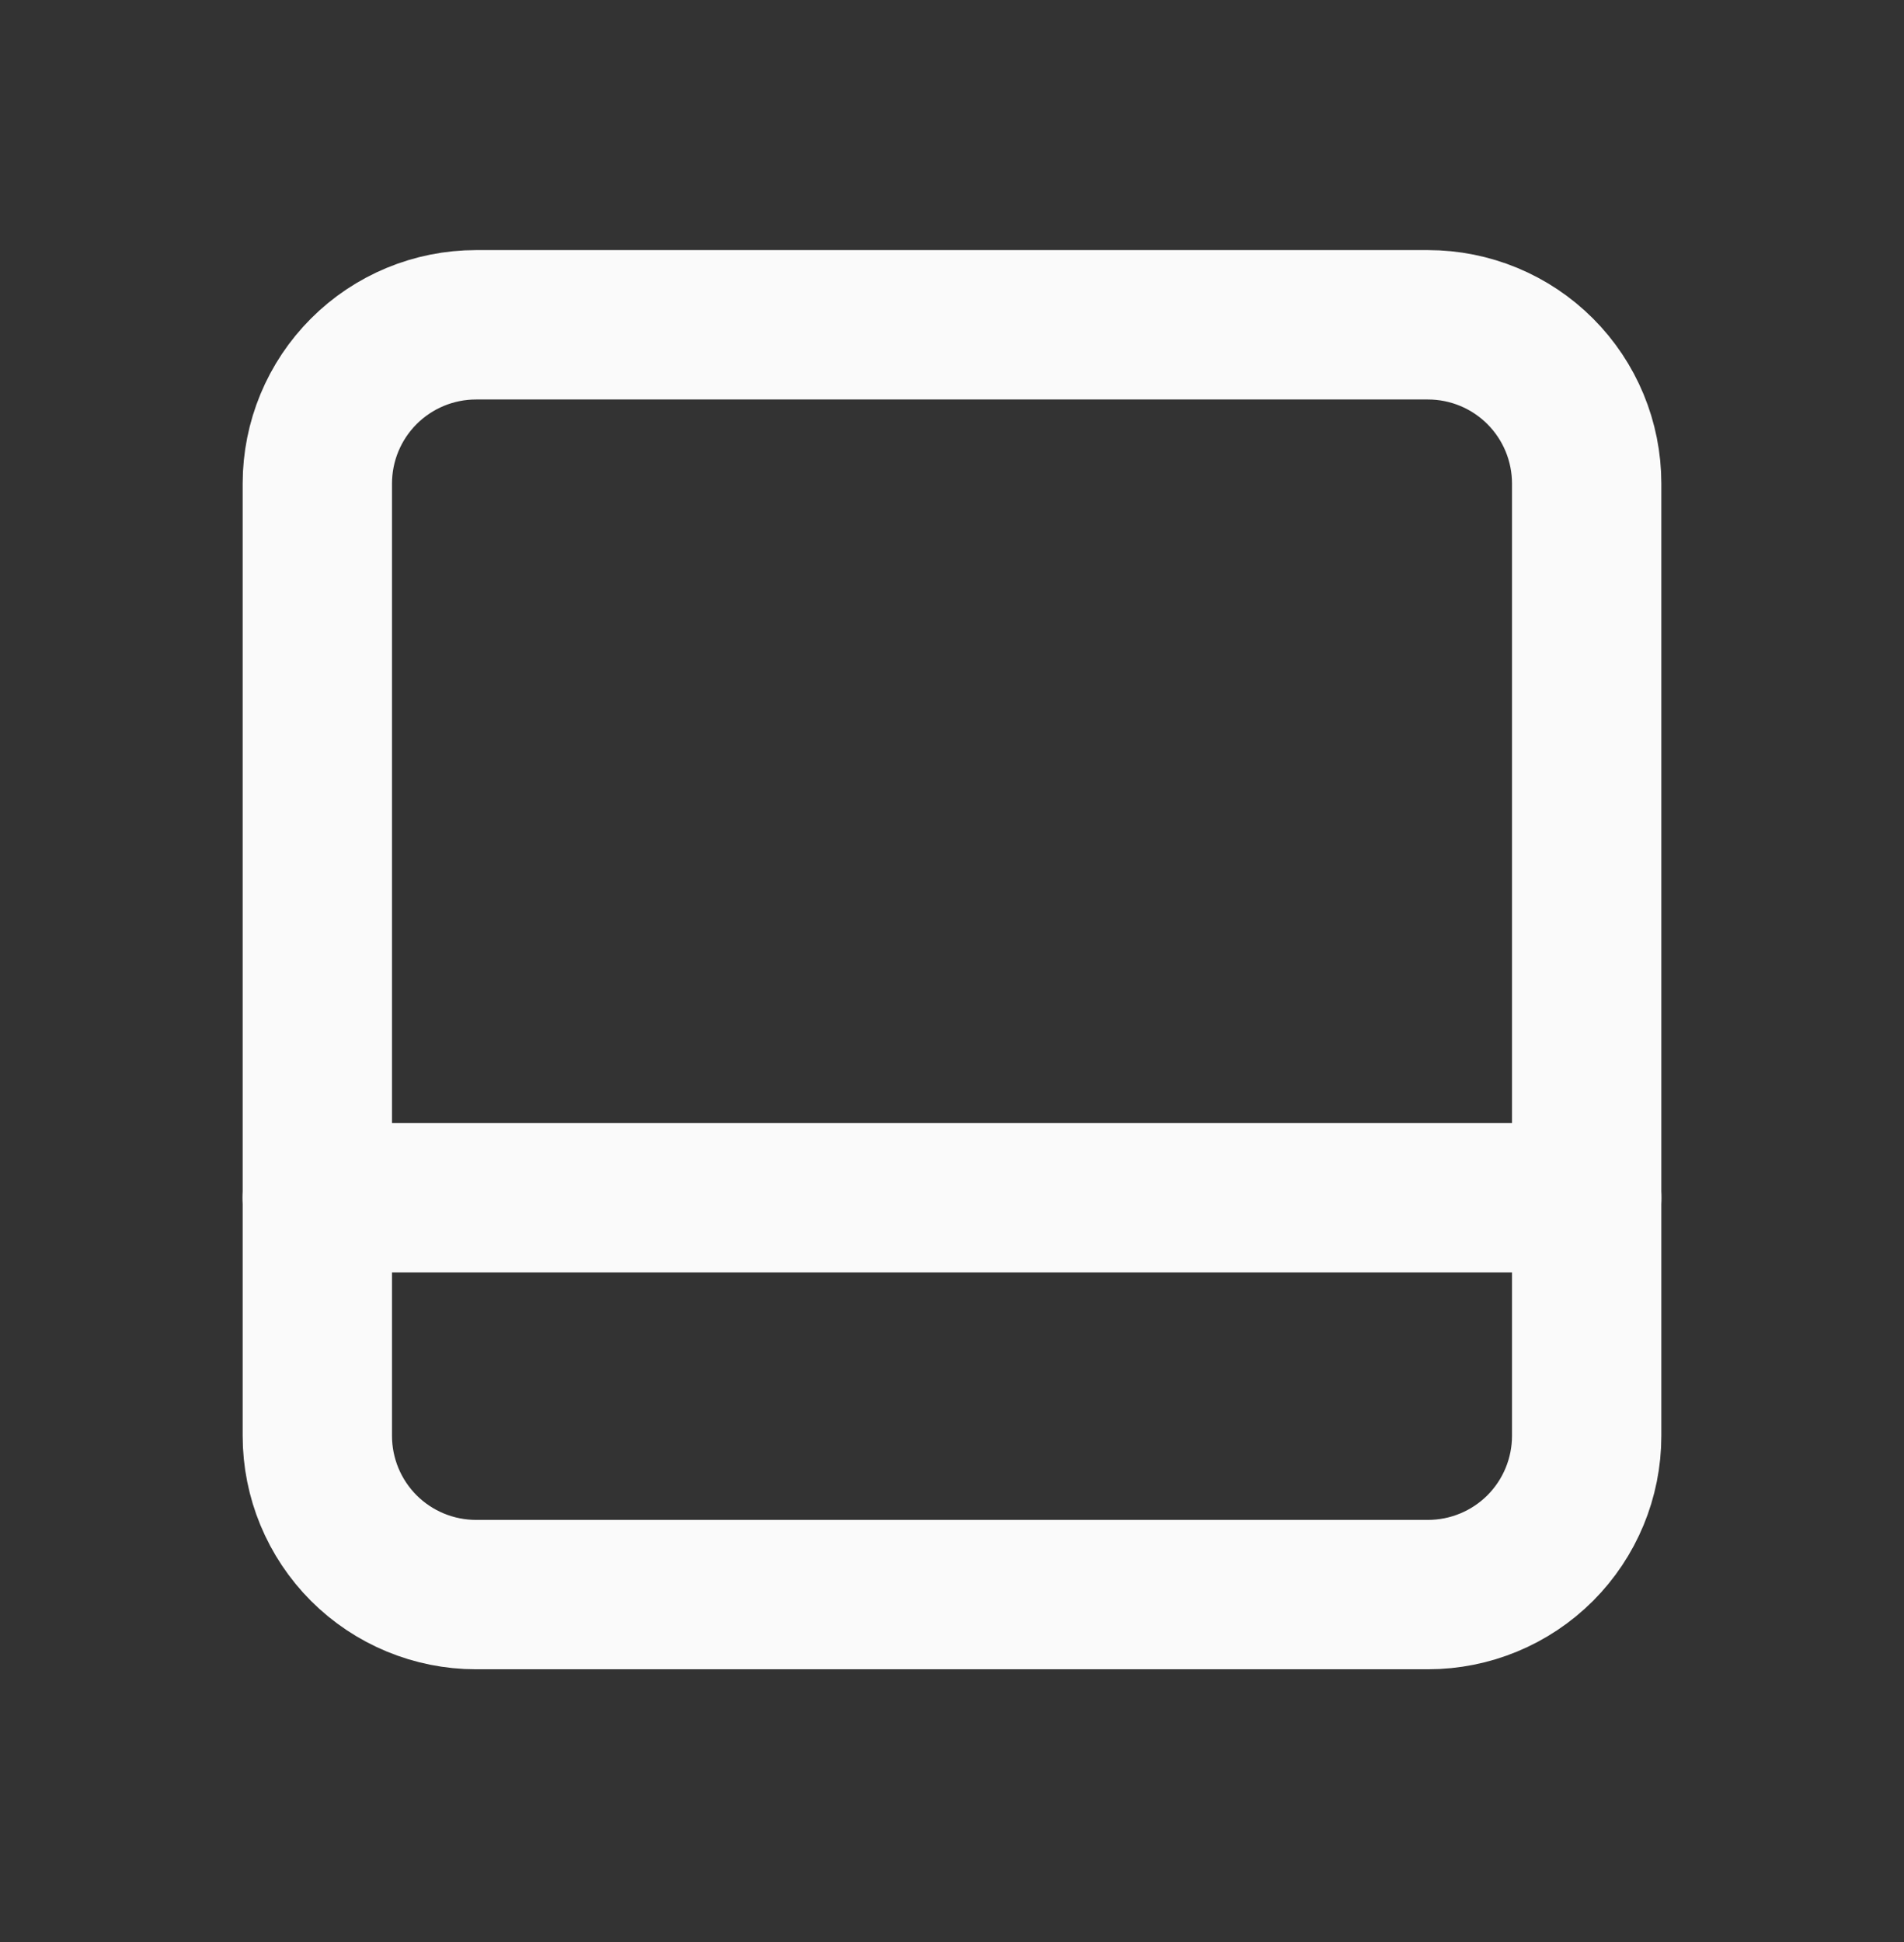
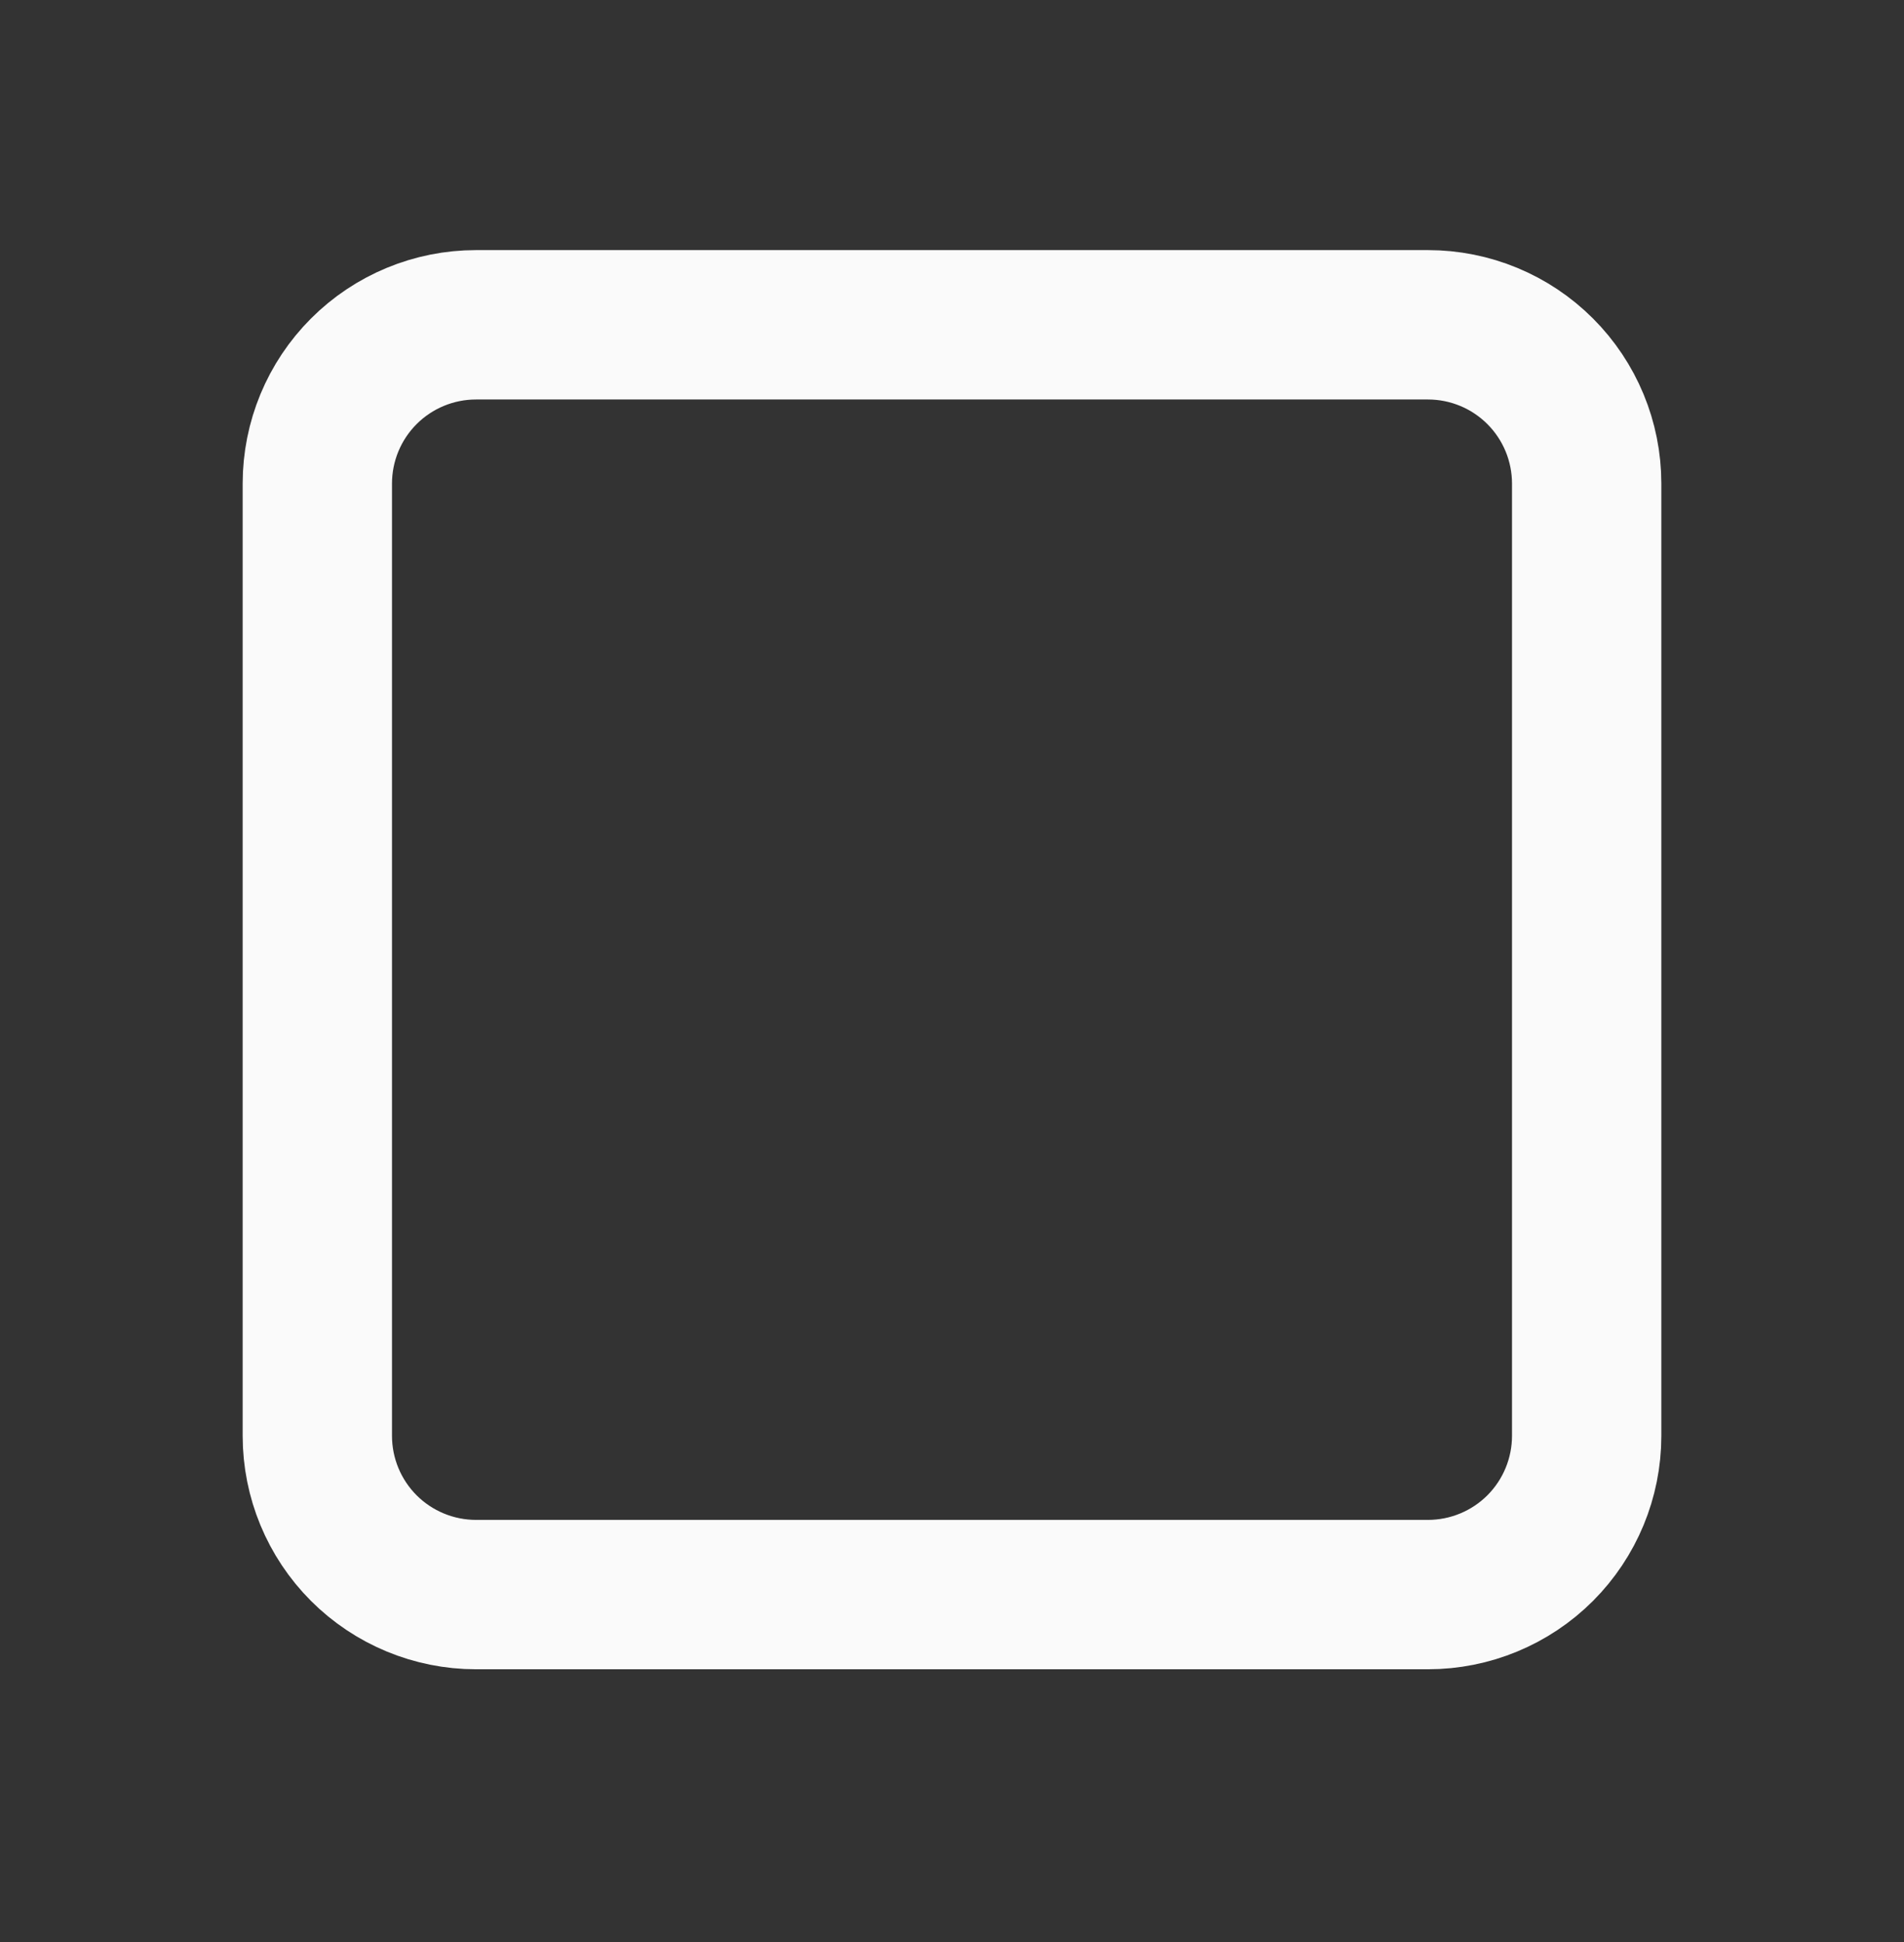
<svg xmlns="http://www.w3.org/2000/svg" width="51" height="52" viewBox="0 0 51 52" fill="none">
  <rect x="0" y="0" width="51" height="52" fill="#333333" stroke="none" />
  <g clip-path="url(#clip0_5856_114326)">
    <path d="M12.75 42.697C11.623 42.697 10.542 42.249 9.745 41.453C8.948 40.655 8.5 39.574 8.5 38.447L8.5 12.947C8.5 11.82 8.948 10.739 9.745 9.942C10.542 9.145 11.623 8.697 12.75 8.697H38.25C39.377 8.697 40.458 9.145 41.255 9.942C42.052 10.739 42.5 11.82 42.5 12.947V38.447C42.5 39.574 42.052 40.655 41.255 41.453C40.458 42.249 39.377 42.697 38.25 42.697H12.75Z" stroke="#FAFAFA" stroke-width="4" stroke-linecap="round" stroke-linejoin="round" />
-     <path d="M8.5 32.072H42.5" stroke="#FAFAFA" stroke-width="4" stroke-linecap="round" stroke-linejoin="round" />
  </g>
  <defs>
    <clipPath id="clip0_5856_114326">
      <rect width="51" height="51" fill="white" transform="matrix(0 -1 1 0 0 51.197)" />
    </clipPath>
  </defs>
</svg>